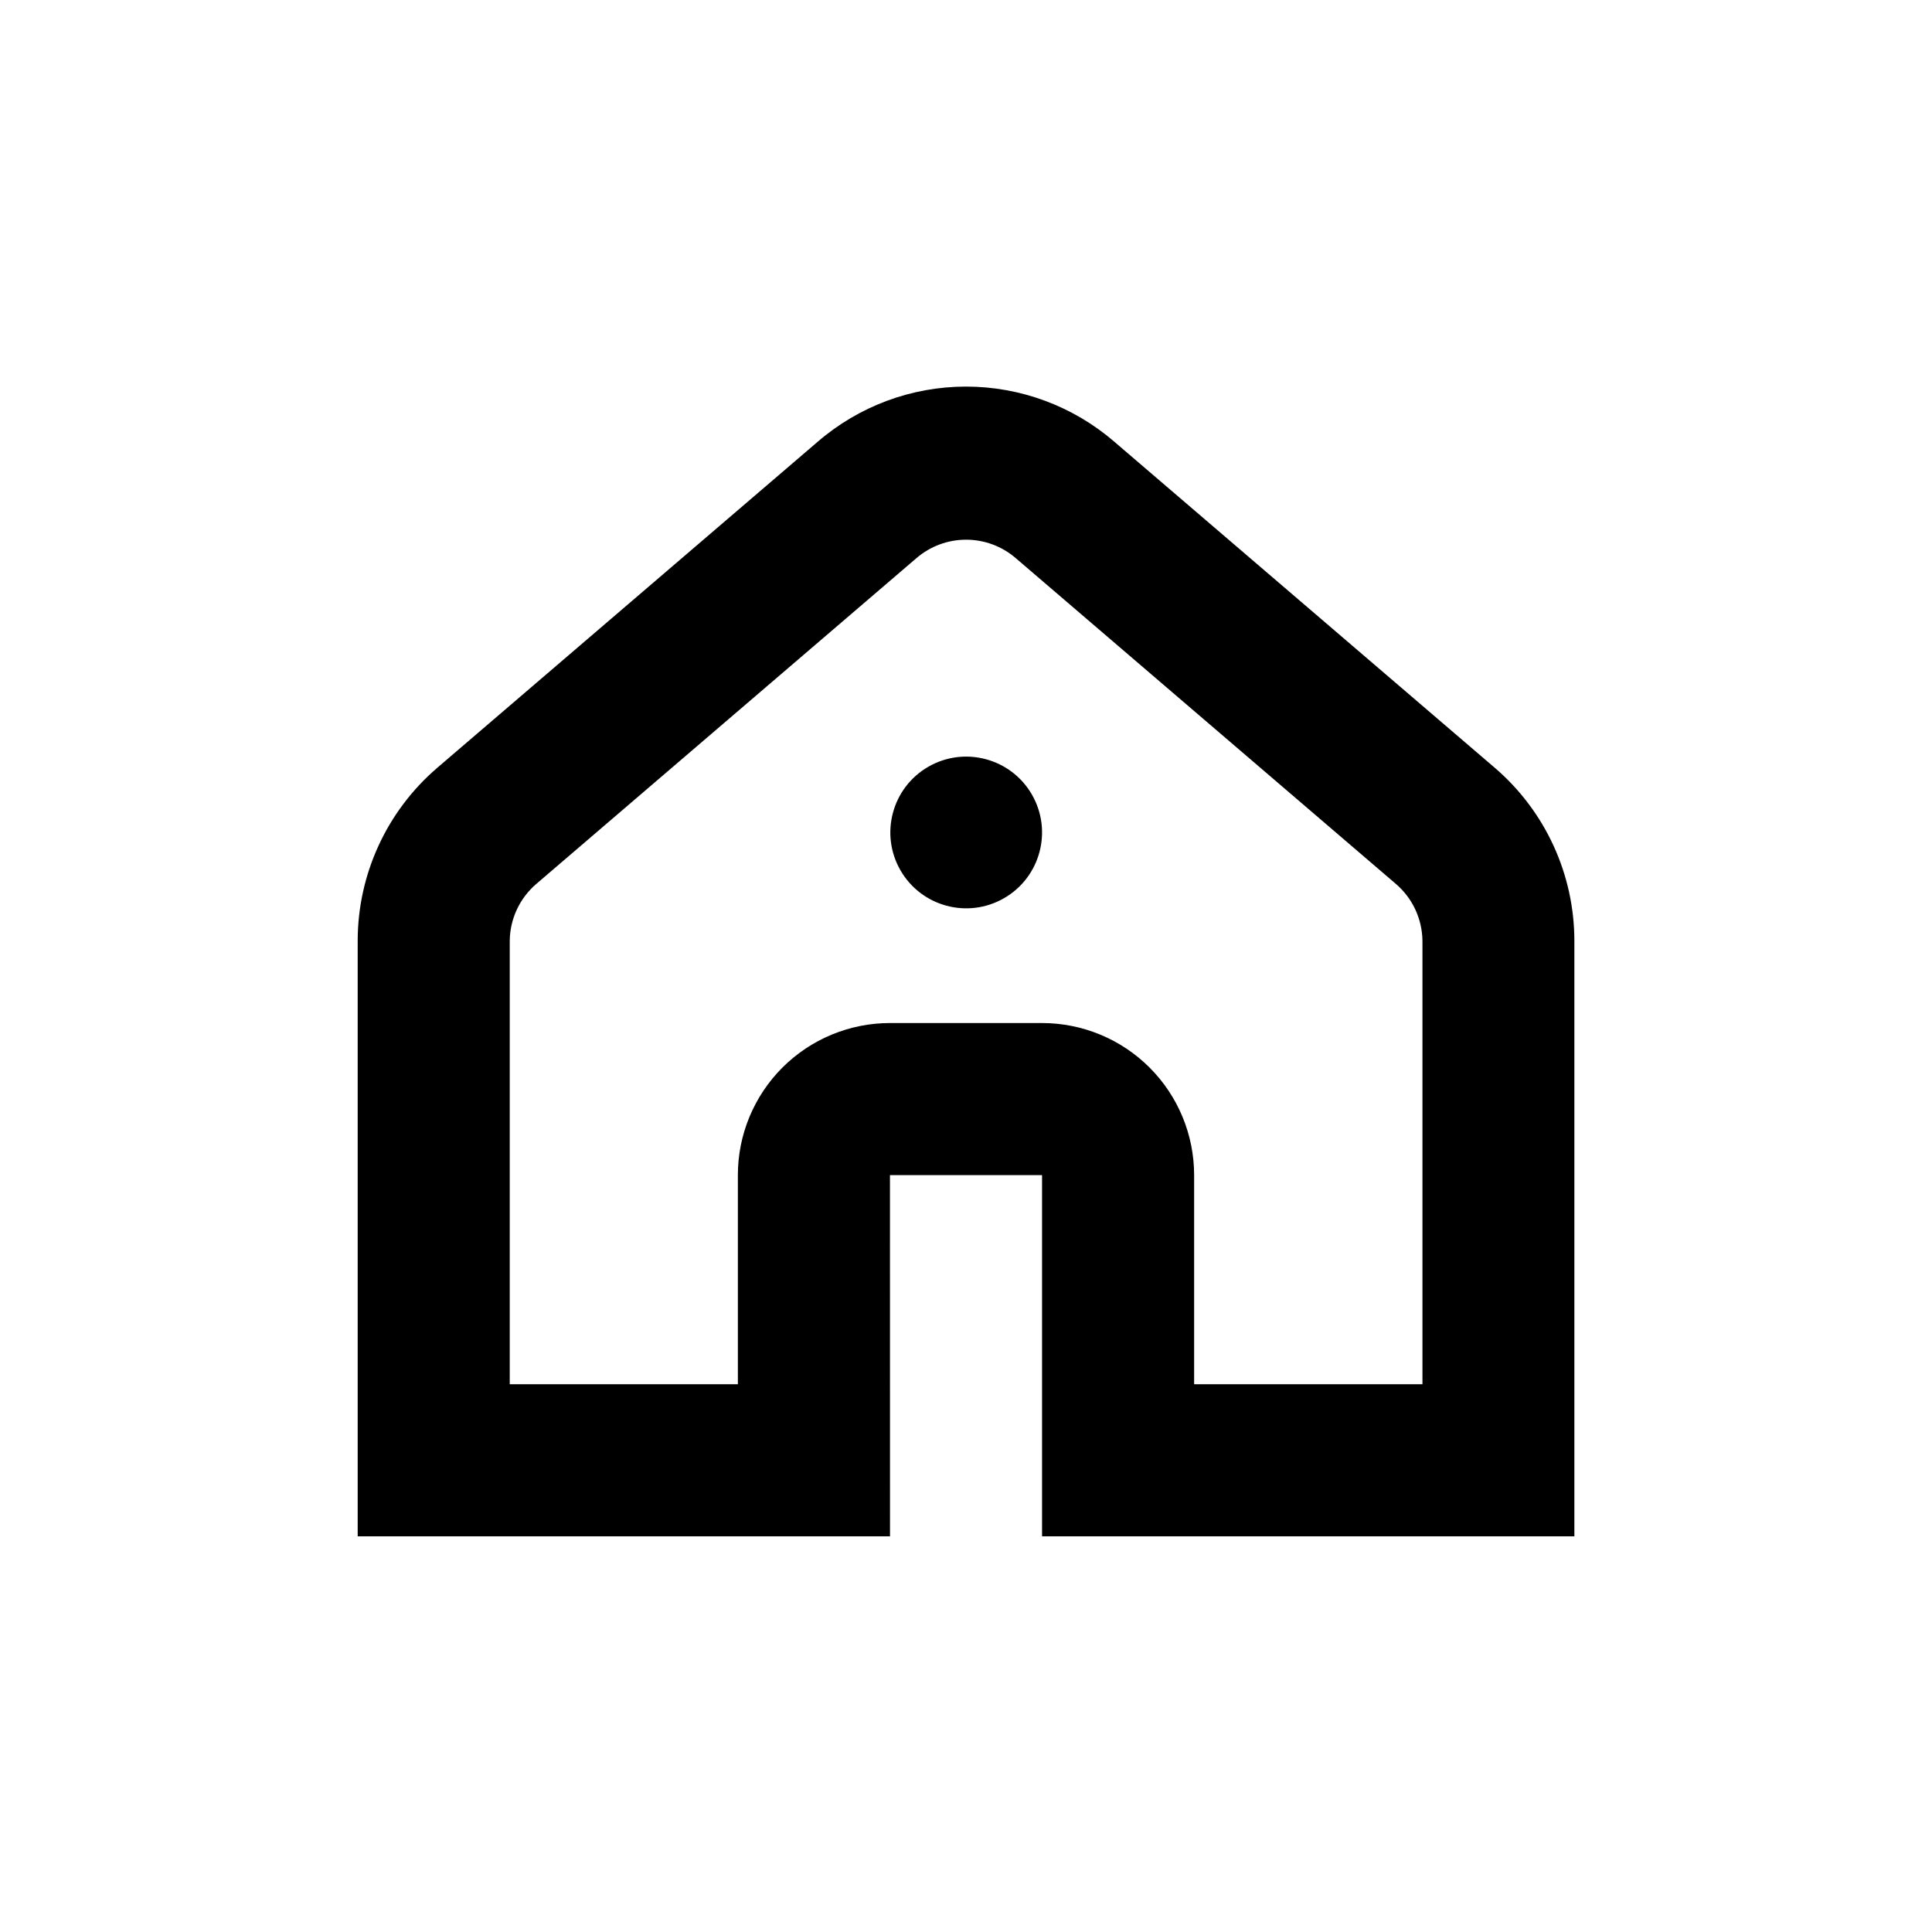
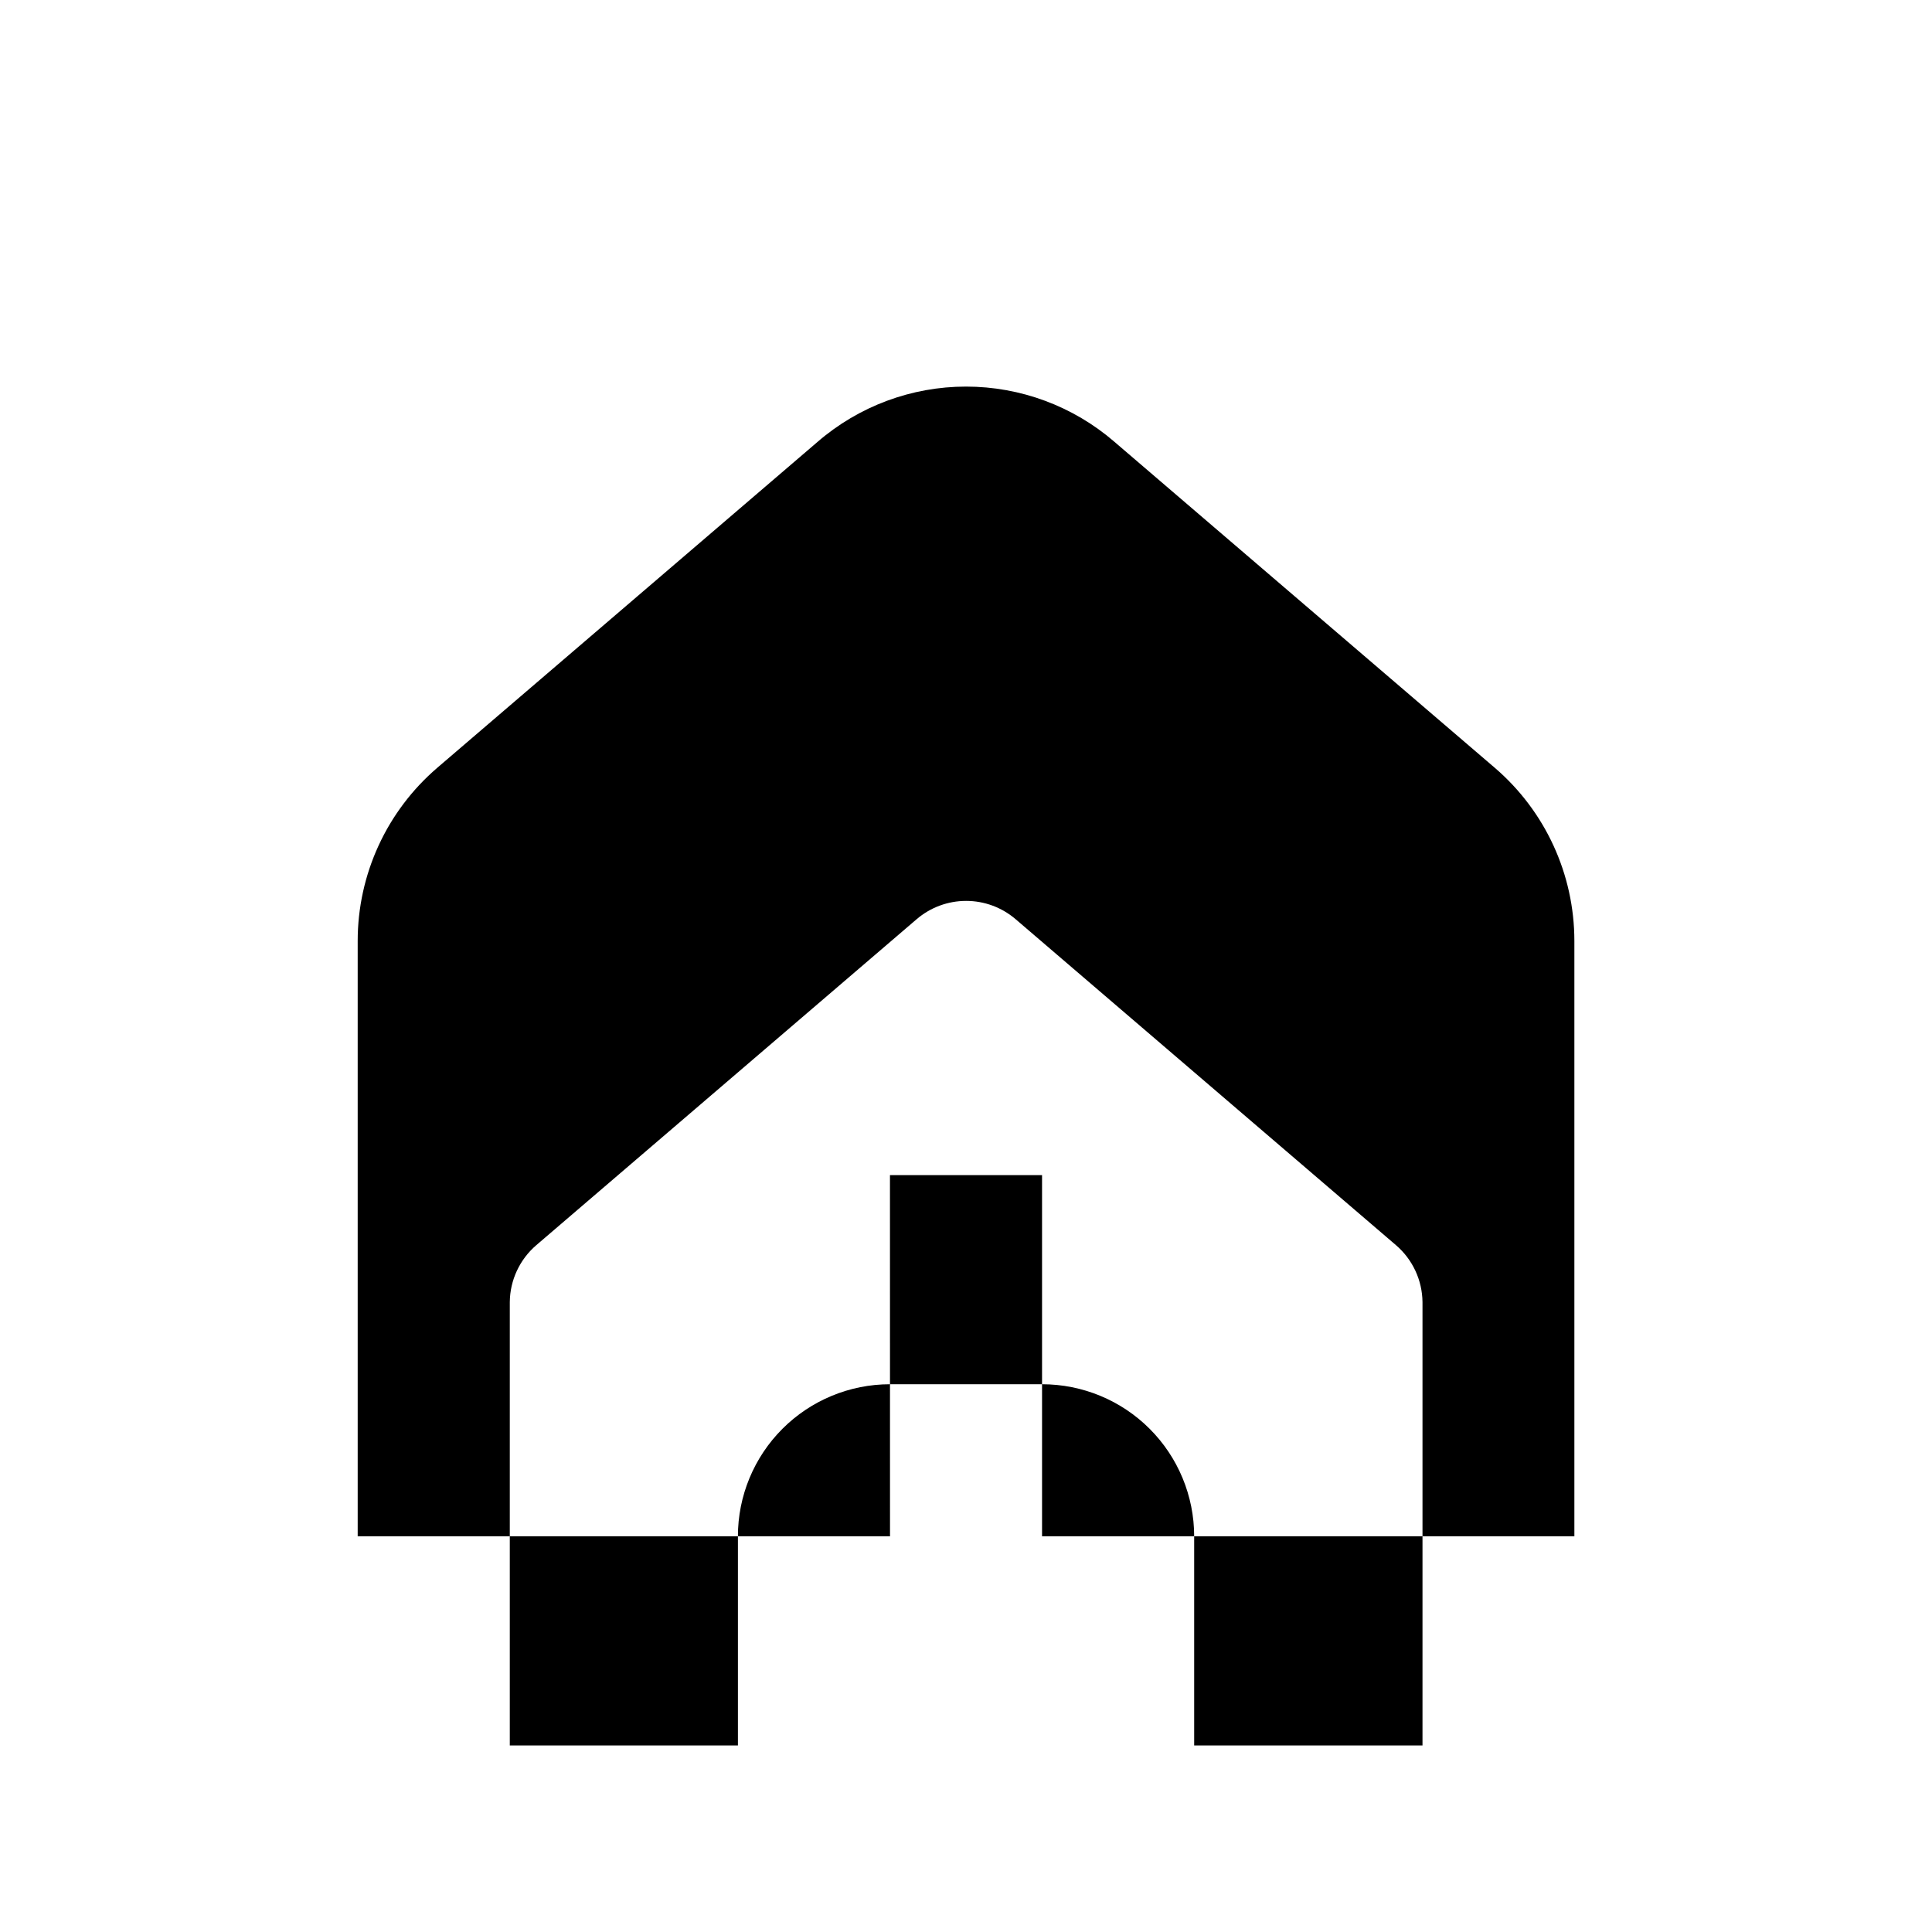
<svg xmlns="http://www.w3.org/2000/svg" fill="#000000" width="800px" height="800px" version="1.1" viewBox="144 144 512 512">
  <g>
-     <path d="m379.85 455.42h40.305v95.723h141.07v-157.79c-0.004-17.645-7.715-34.41-21.109-45.895l-100.76-86.352v-0.004c-10.934-9.453-24.898-14.652-39.348-14.652-14.453 0-28.418 5.199-39.348 14.652l-100.76 86.352v0.004c-13.398 11.484-21.109 28.25-21.109 45.895v157.79h141.07zm-40.305 0v55.418h-60.457v-117.49c0.055-5.82 2.629-11.332 7.051-15.113l100.76-86.352c3.656-3.137 8.309-4.859 13.125-4.859 4.816 0 9.473 1.723 13.125 4.859l100.76 86.352c4.422 3.781 6.996 9.293 7.055 15.113v117.49h-60.508v-55.418c0-10.691-4.246-20.941-11.805-28.5-7.559-7.559-17.812-11.805-28.5-11.805h-40.305c-10.691 0-20.941 4.246-28.5 11.805-7.559 7.559-11.805 17.809-11.805 28.5z" />
-     <path d="m417.46 354.56c5.551 9.617 2.258 21.91-7.359 27.461-9.613 5.551-21.906 2.258-27.457-7.359-5.551-9.613-2.258-21.906 7.356-27.457 9.617-5.551 21.91-2.258 27.461 7.356" />
+     <path d="m379.85 455.42h40.305v95.723h141.07v-157.79c-0.004-17.645-7.715-34.41-21.109-45.895l-100.76-86.352v-0.004c-10.934-9.453-24.898-14.652-39.348-14.652-14.453 0-28.418 5.199-39.348 14.652l-100.76 86.352v0.004c-13.398 11.484-21.109 28.25-21.109 45.895v157.79h141.07m-40.305 0v55.418h-60.457v-117.49c0.055-5.82 2.629-11.332 7.051-15.113l100.76-86.352c3.656-3.137 8.309-4.859 13.125-4.859 4.816 0 9.473 1.723 13.125 4.859l100.76 86.352c4.422 3.781 6.996 9.293 7.055 15.113v117.49h-60.508v-55.418c0-10.691-4.246-20.941-11.805-28.5-7.559-7.559-17.812-11.805-28.5-11.805h-40.305c-10.691 0-20.941 4.246-28.5 11.805-7.559 7.559-11.805 17.809-11.805 28.5z" />
  </g>
</svg>